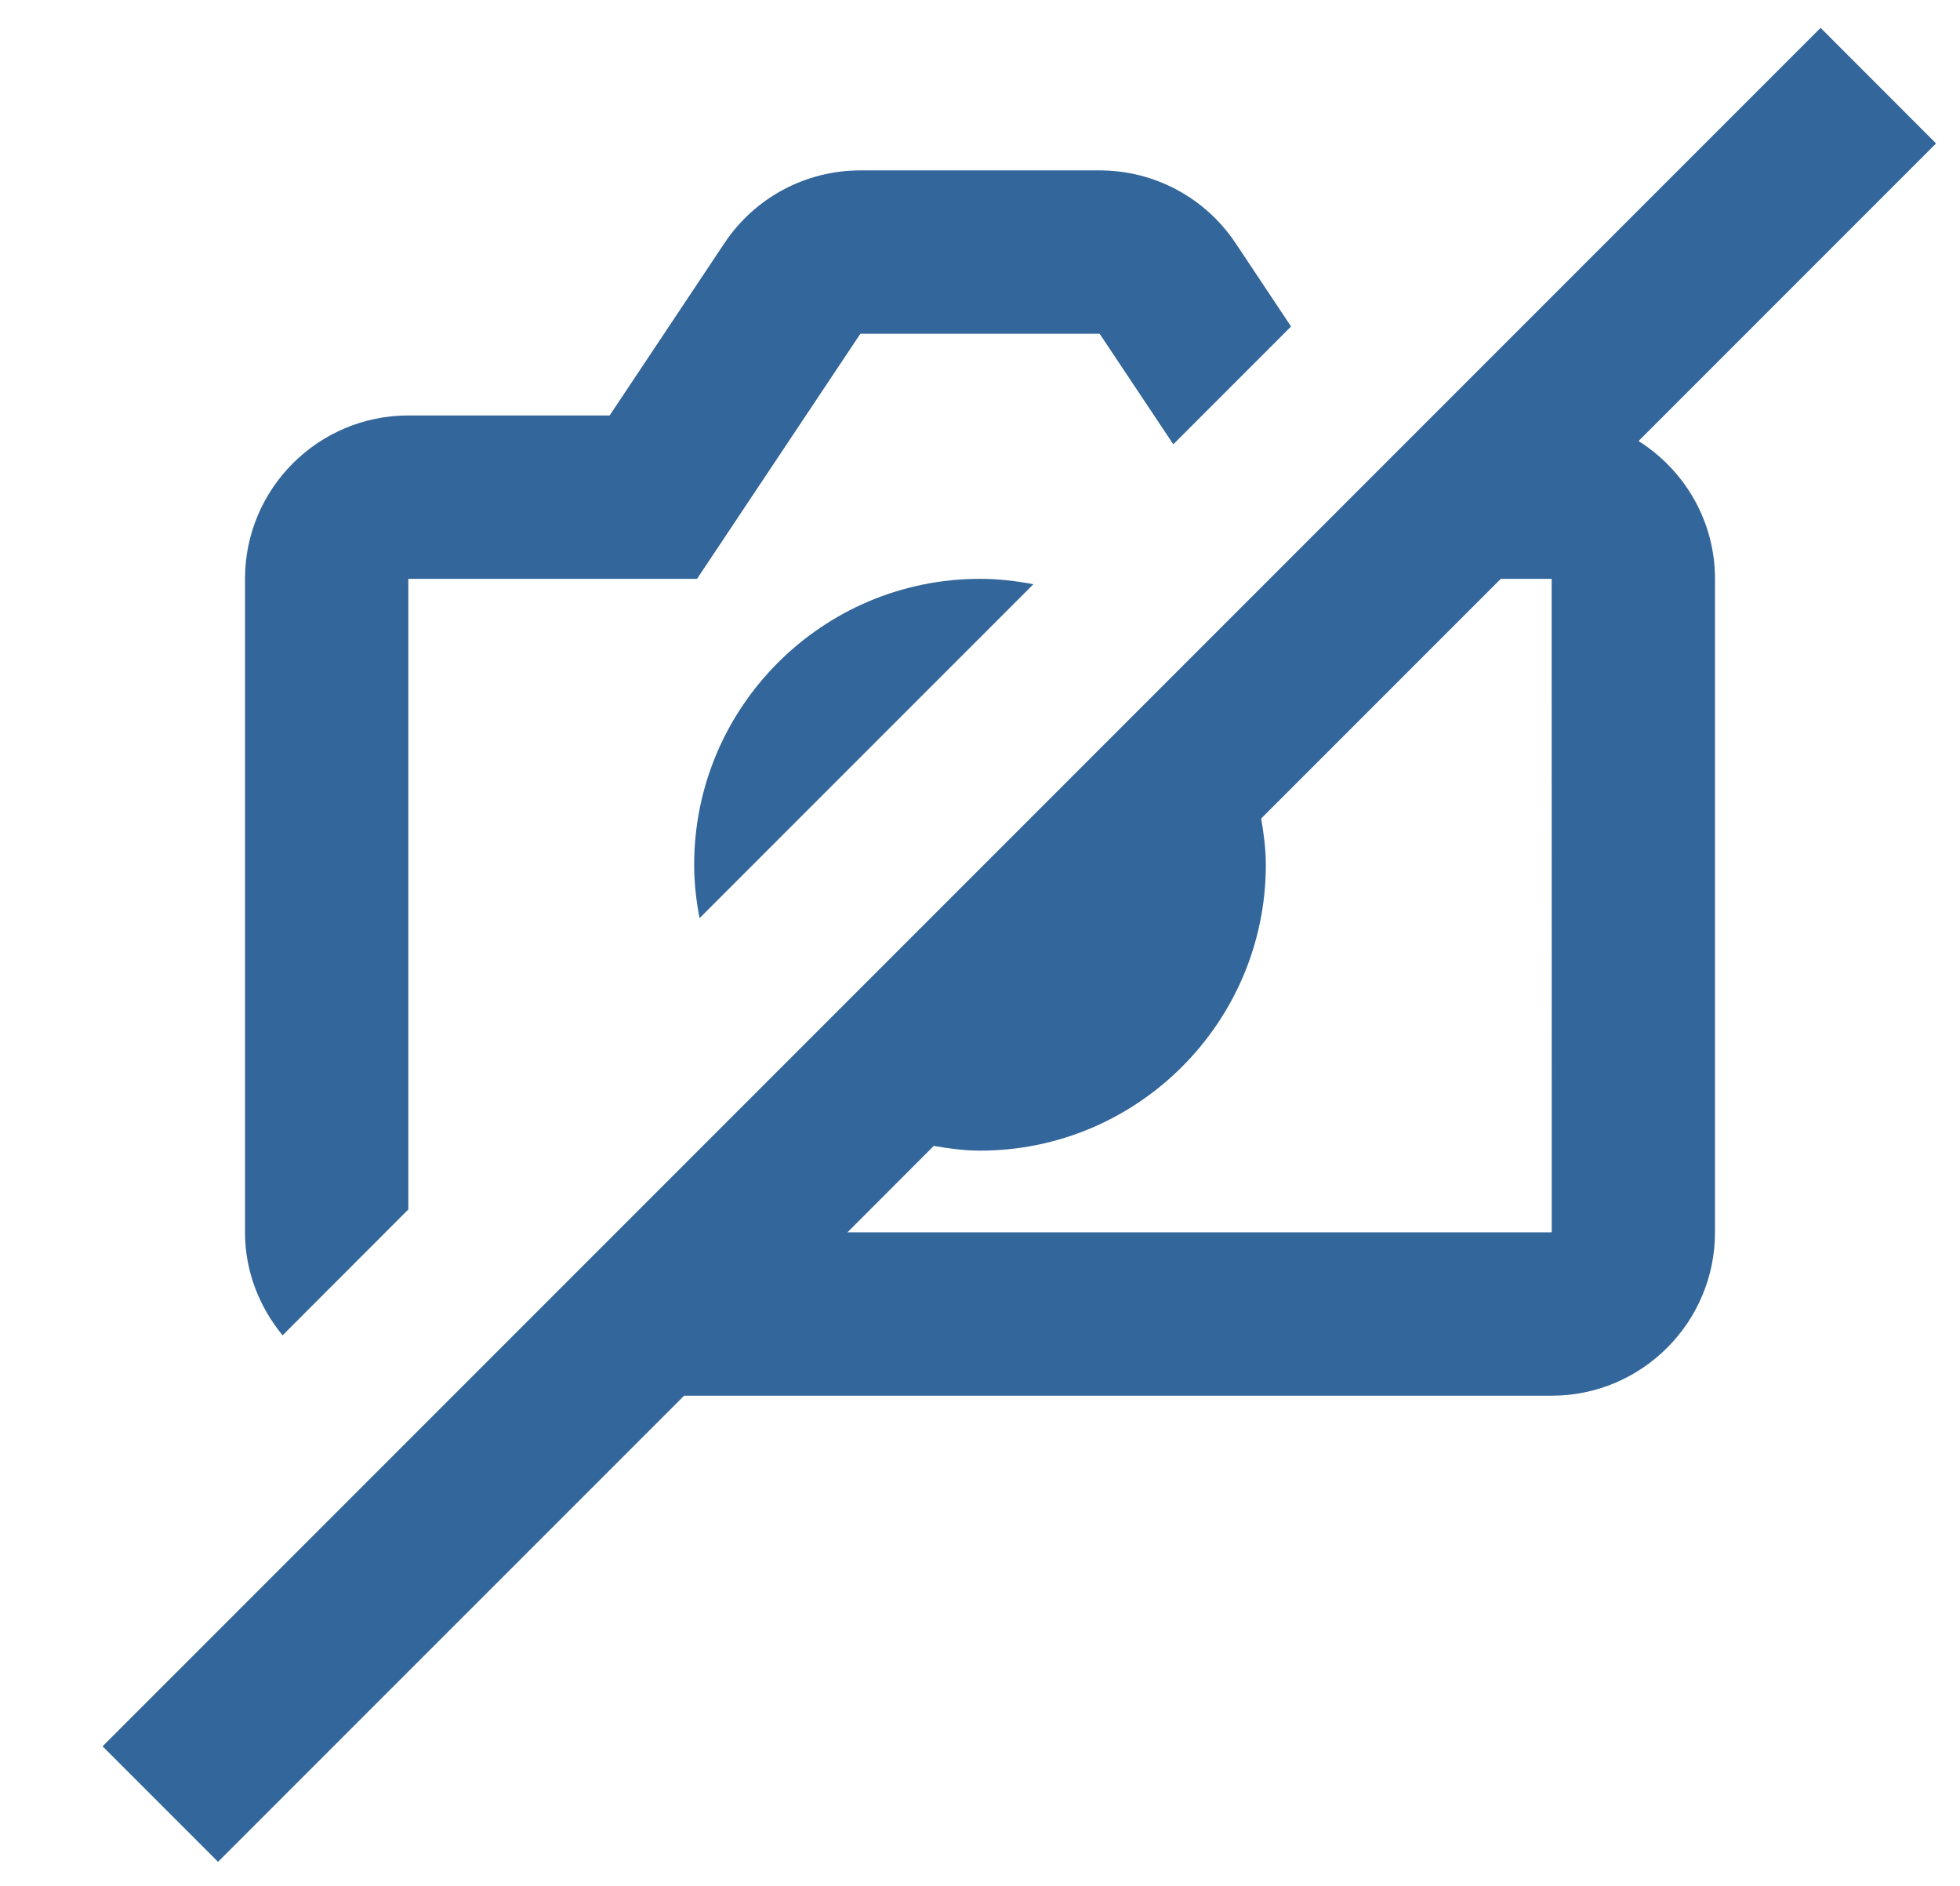
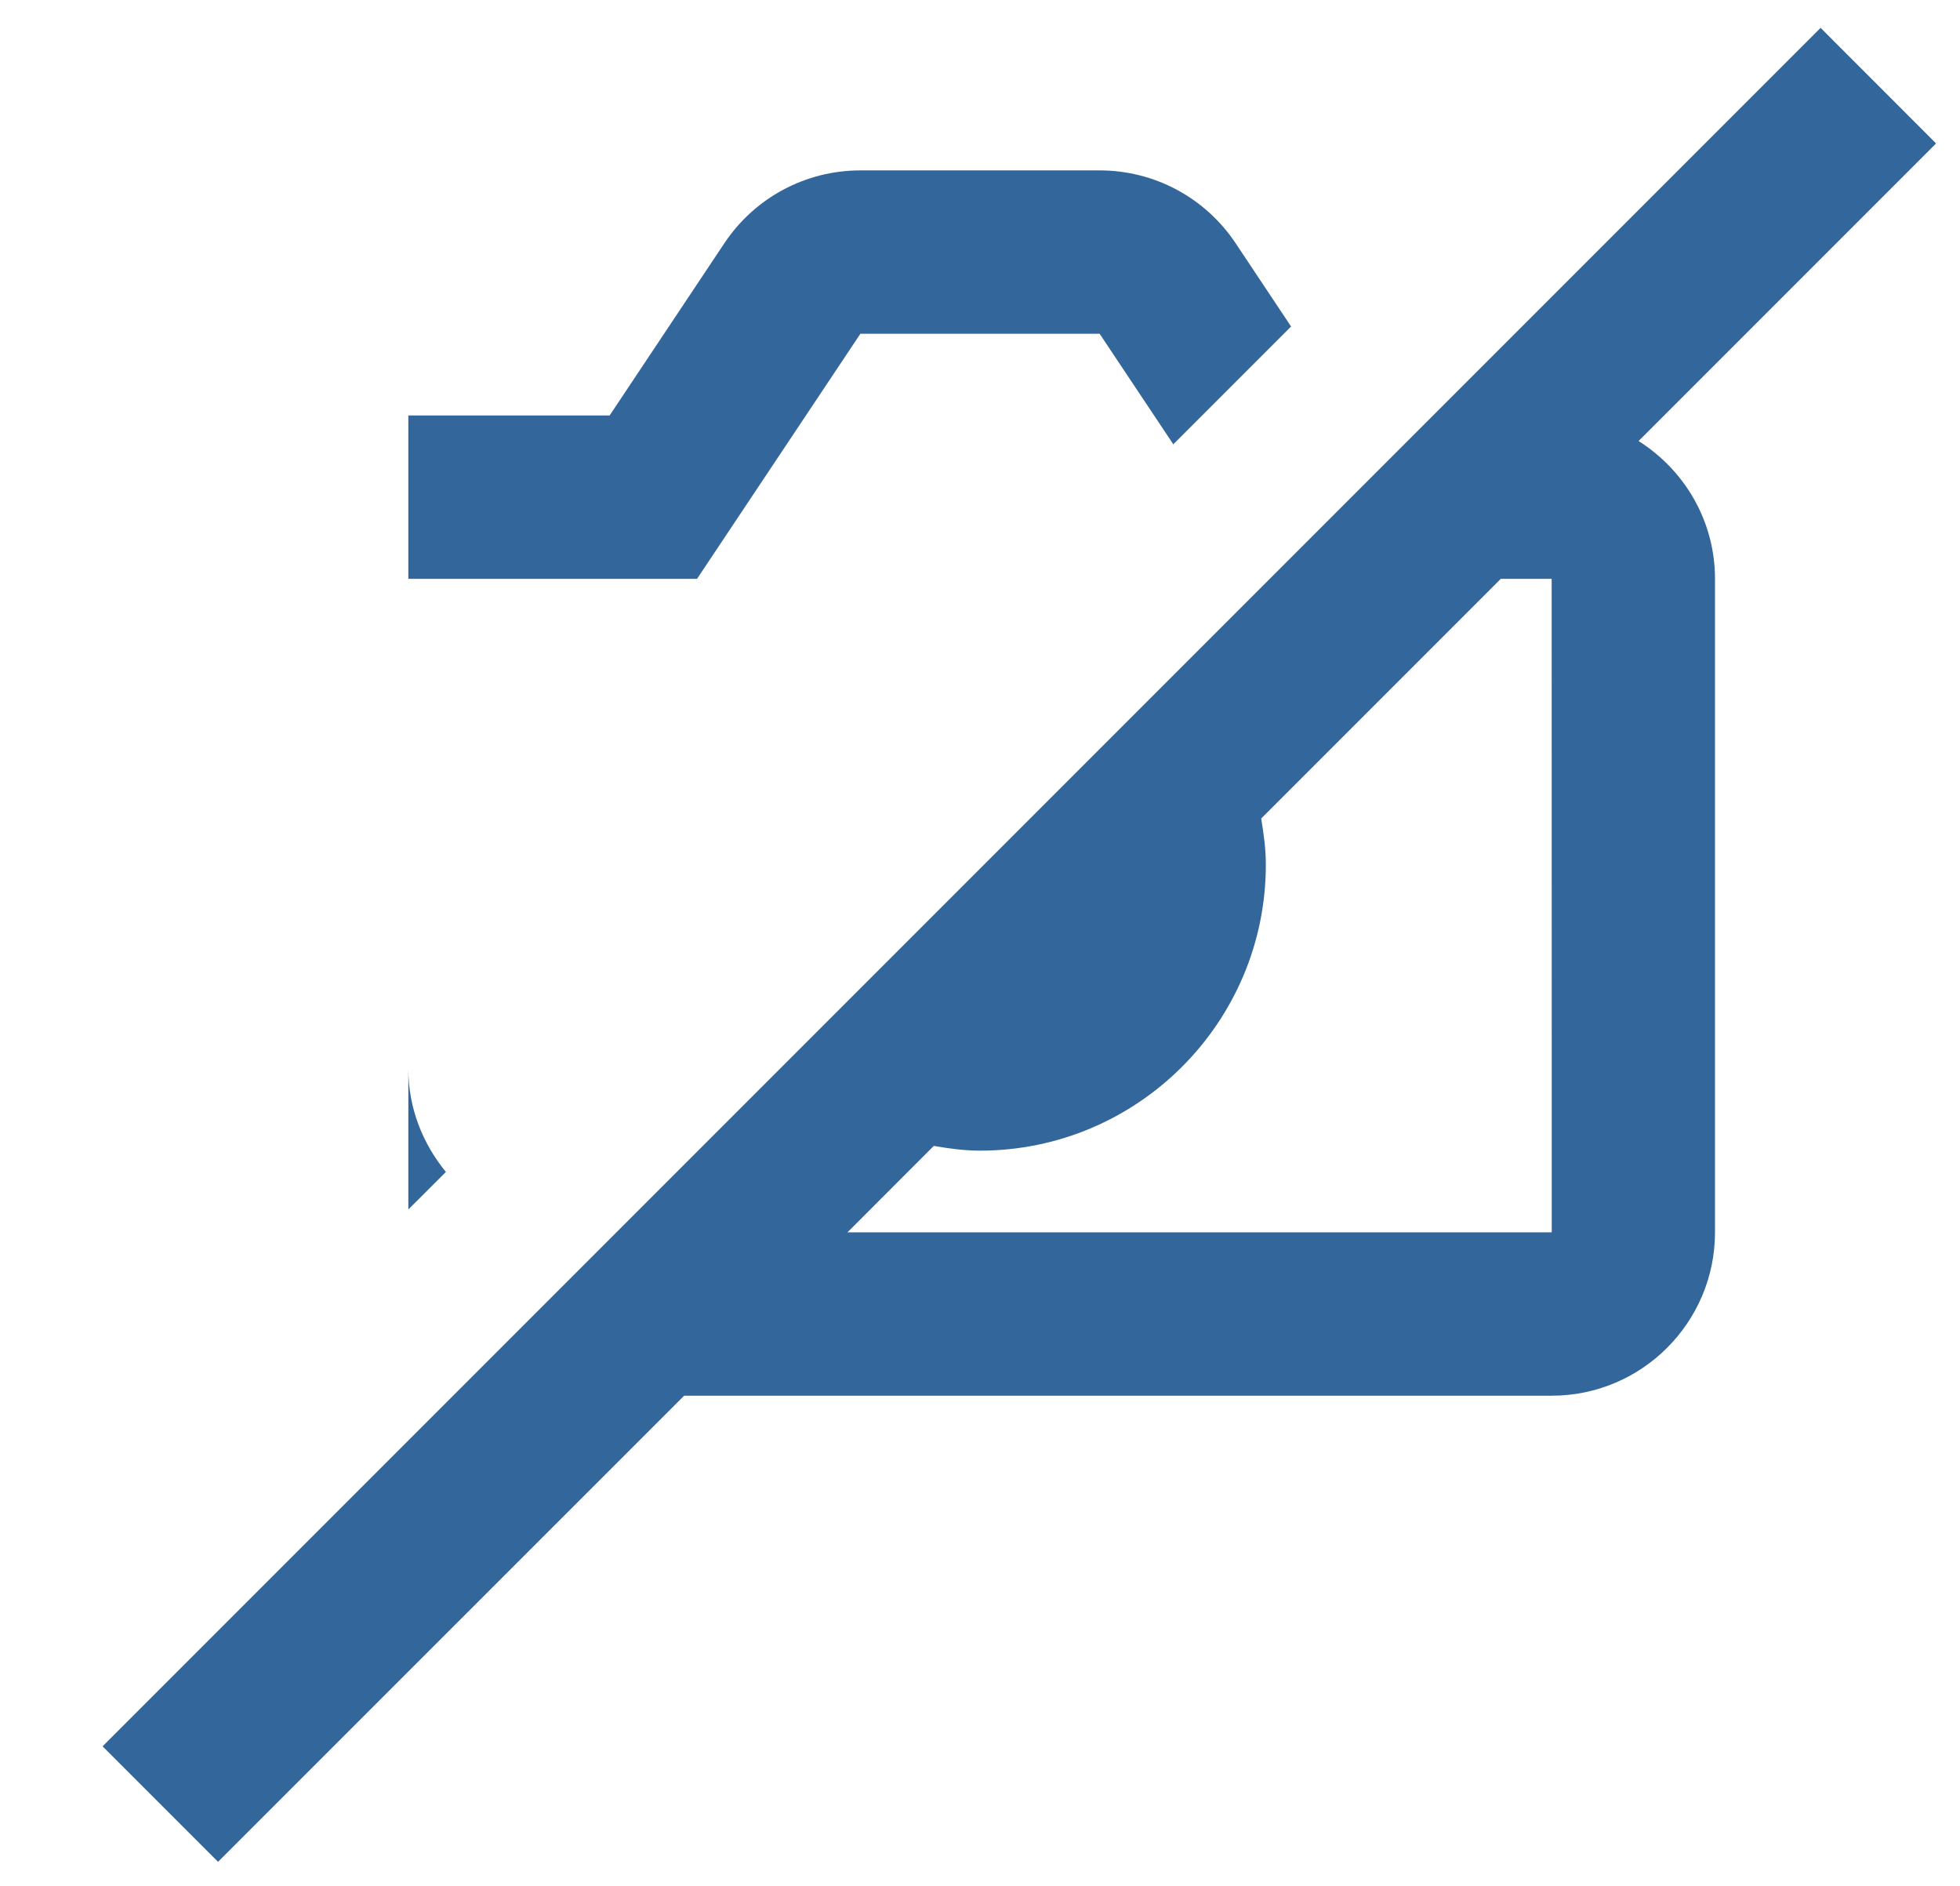
<svg xmlns="http://www.w3.org/2000/svg" version="1.2" baseProfile="tiny" id="Layer_1" x="0px" y="0px" width="512px" height="492.5px" viewBox="0 19.5 512 492.5" xml:space="preserve">
-   <path fill="#33669A" d="M106.667,335.359V170.667h75.414l42.667-64h62.506l19.243,28.864l30.763-30.763l-14.507-21.781  C314.816,71.104,301.547,64,287.253,64h-62.506c-14.293,0-27.563,7.104-35.499,18.987L159.253,128h-52.587  C83.136,128,64,147.115,64,170.667v170.667c0,10.219,3.776,19.521,9.813,26.9L106.667,335.359z" />
+   <path fill="#33669A" d="M106.667,335.359V170.667h75.414l42.667-64h62.506l19.243,28.864l30.763-30.763l-14.507-21.781  C314.816,71.104,301.547,64,287.253,64h-62.506c-14.293,0-27.563,7.104-35.499,18.987L159.253,128h-52.587  v170.667c0,10.219,3.776,19.521,9.813,26.9L106.667,335.359z" />
  <path fill="#33669A" d="M221.376,341.333l22.549-22.569C247.872,319.445,251.861,320,256,320c41.174,0,74.667-33.516,74.667-74.667  c0-4.139-0.555-8.128-1.216-12.075l62.592-62.592h13.29l0.021,170.667H221.376z M428.032,134.677l77.717-77.717l-30.165-30.187  L26.794,475.563l30.166,30.164L178.709,384h226.624C428.864,384,448,364.864,448,341.333V170.667  C448,155.52,440,142.229,428.032,134.677z" />
-   <path fill="#33669A" d="M181.333,245.333c0,4.778,0.533,9.429,1.408,13.952l87.211-87.21c-4.522-0.854-9.175-1.408-13.952-1.408  C214.827,170.667,181.333,204.139,181.333,245.333z" />
</svg>